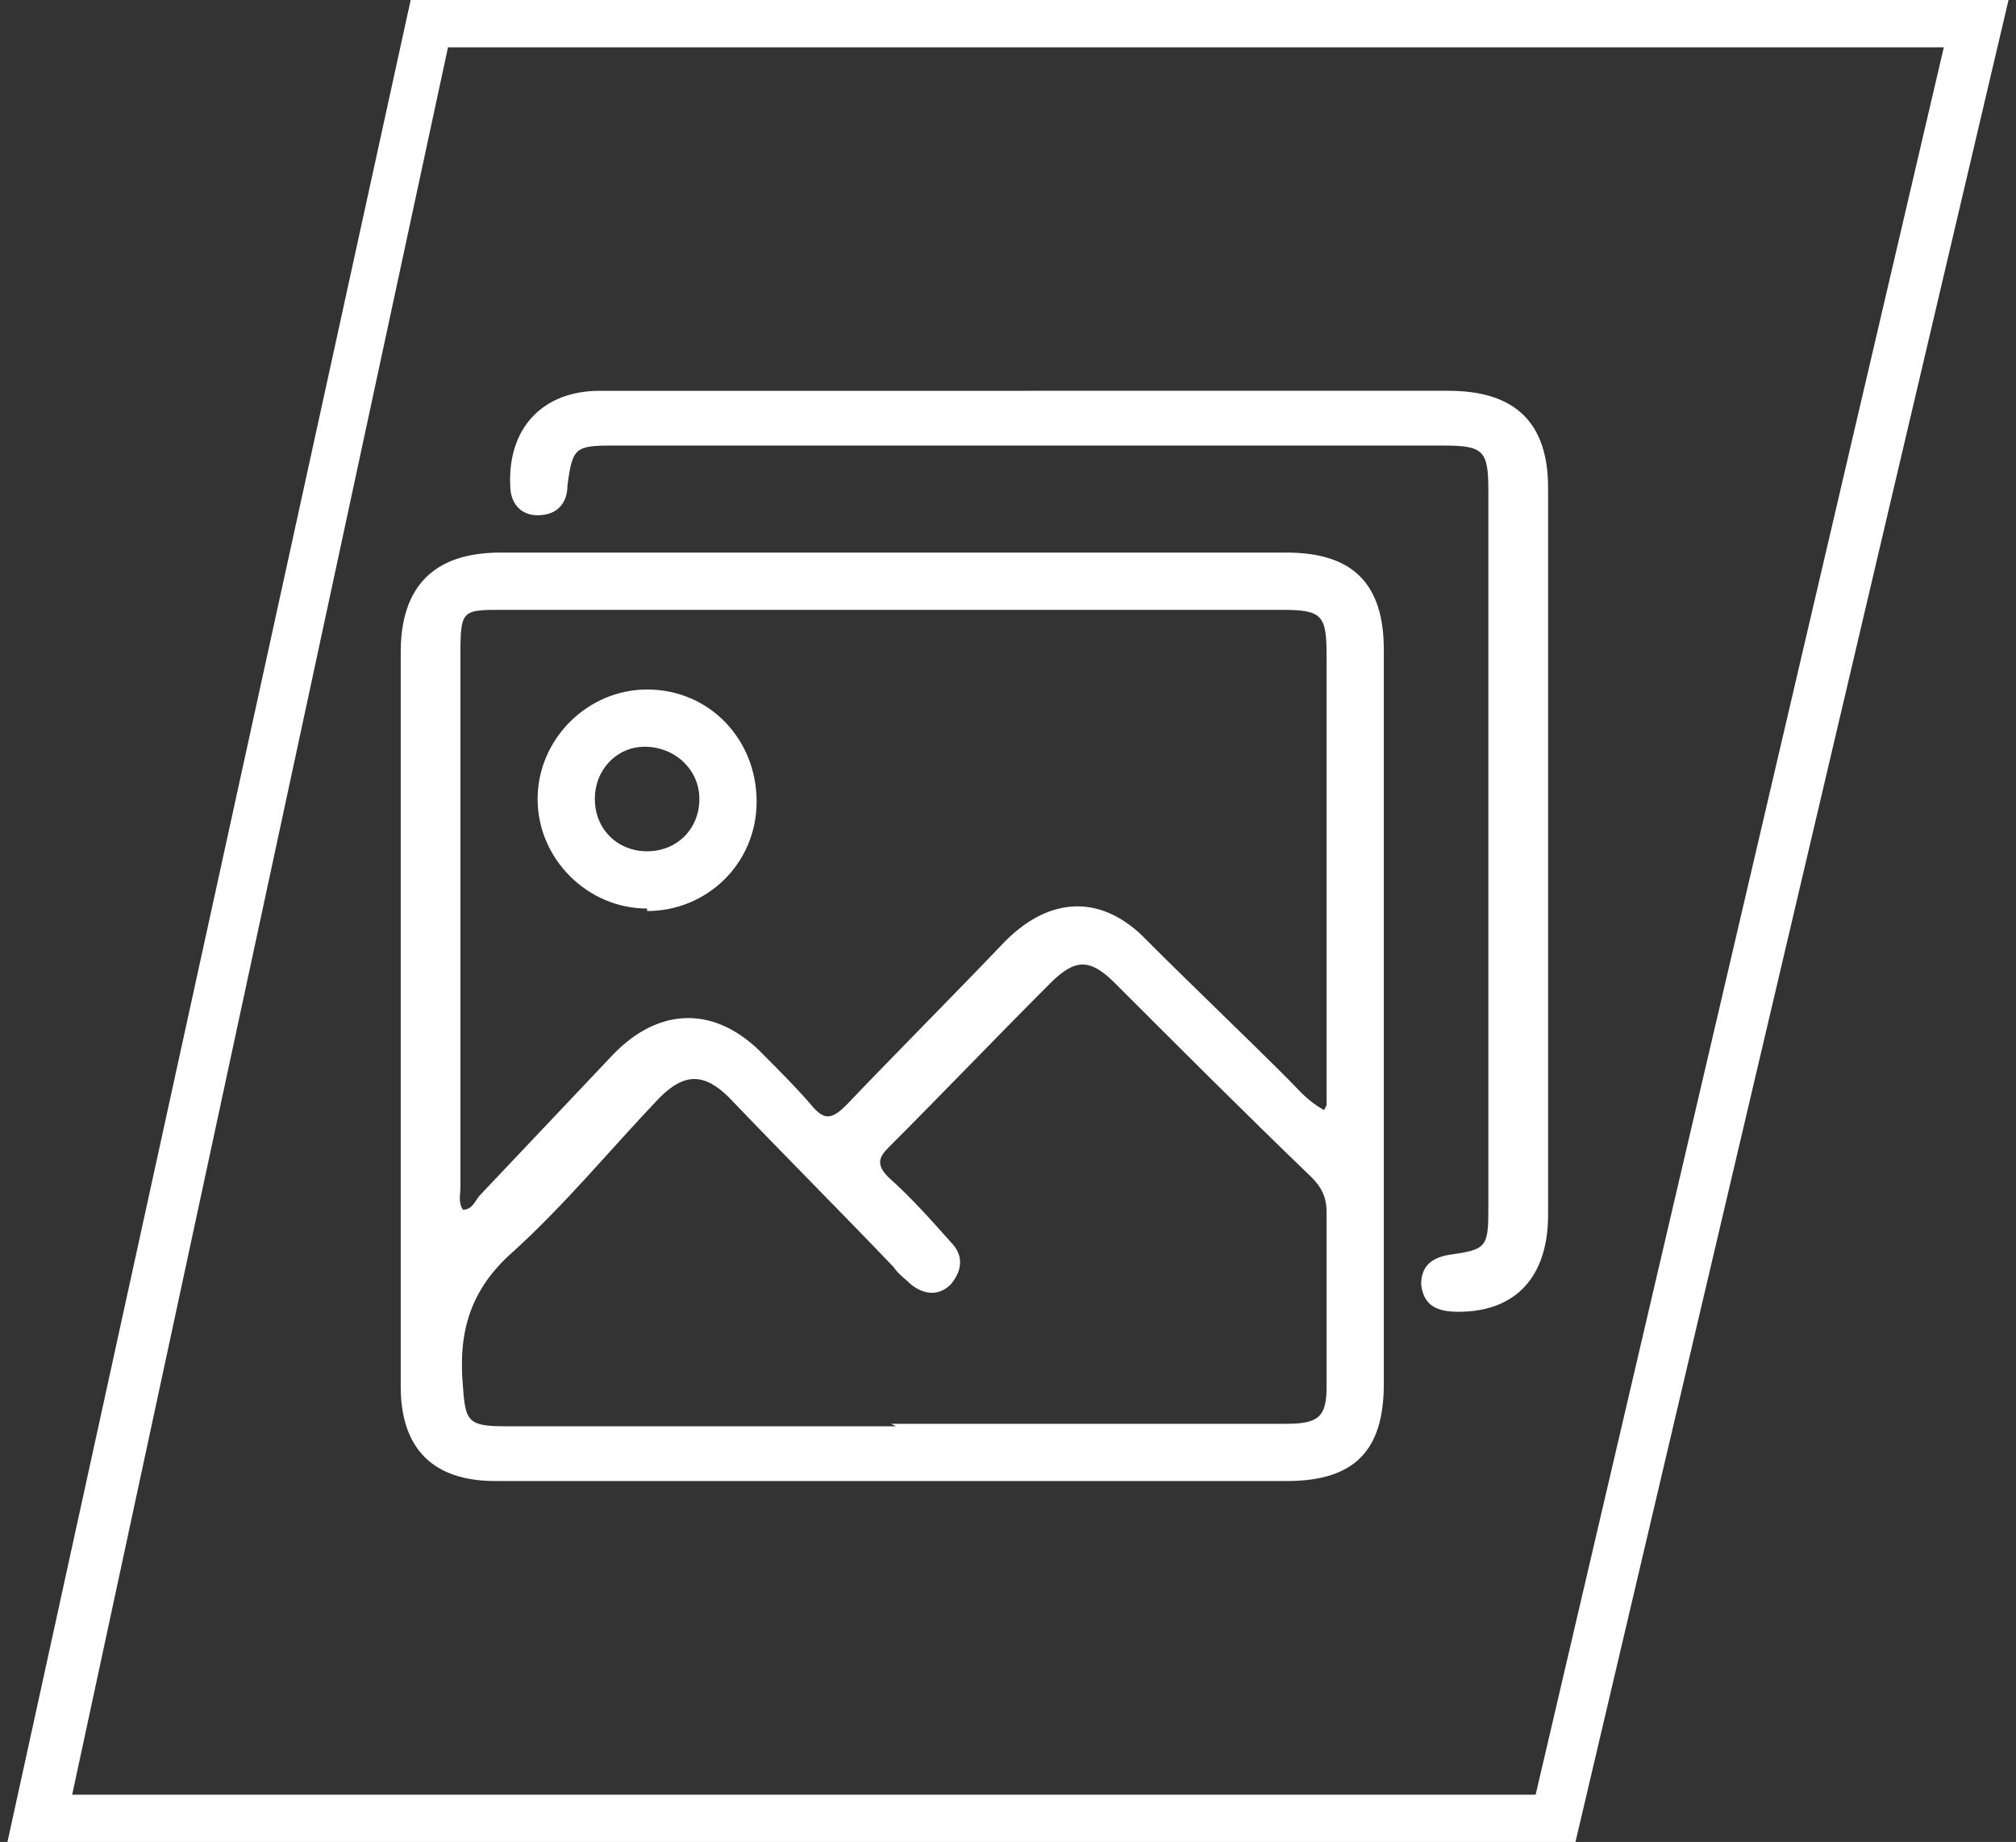
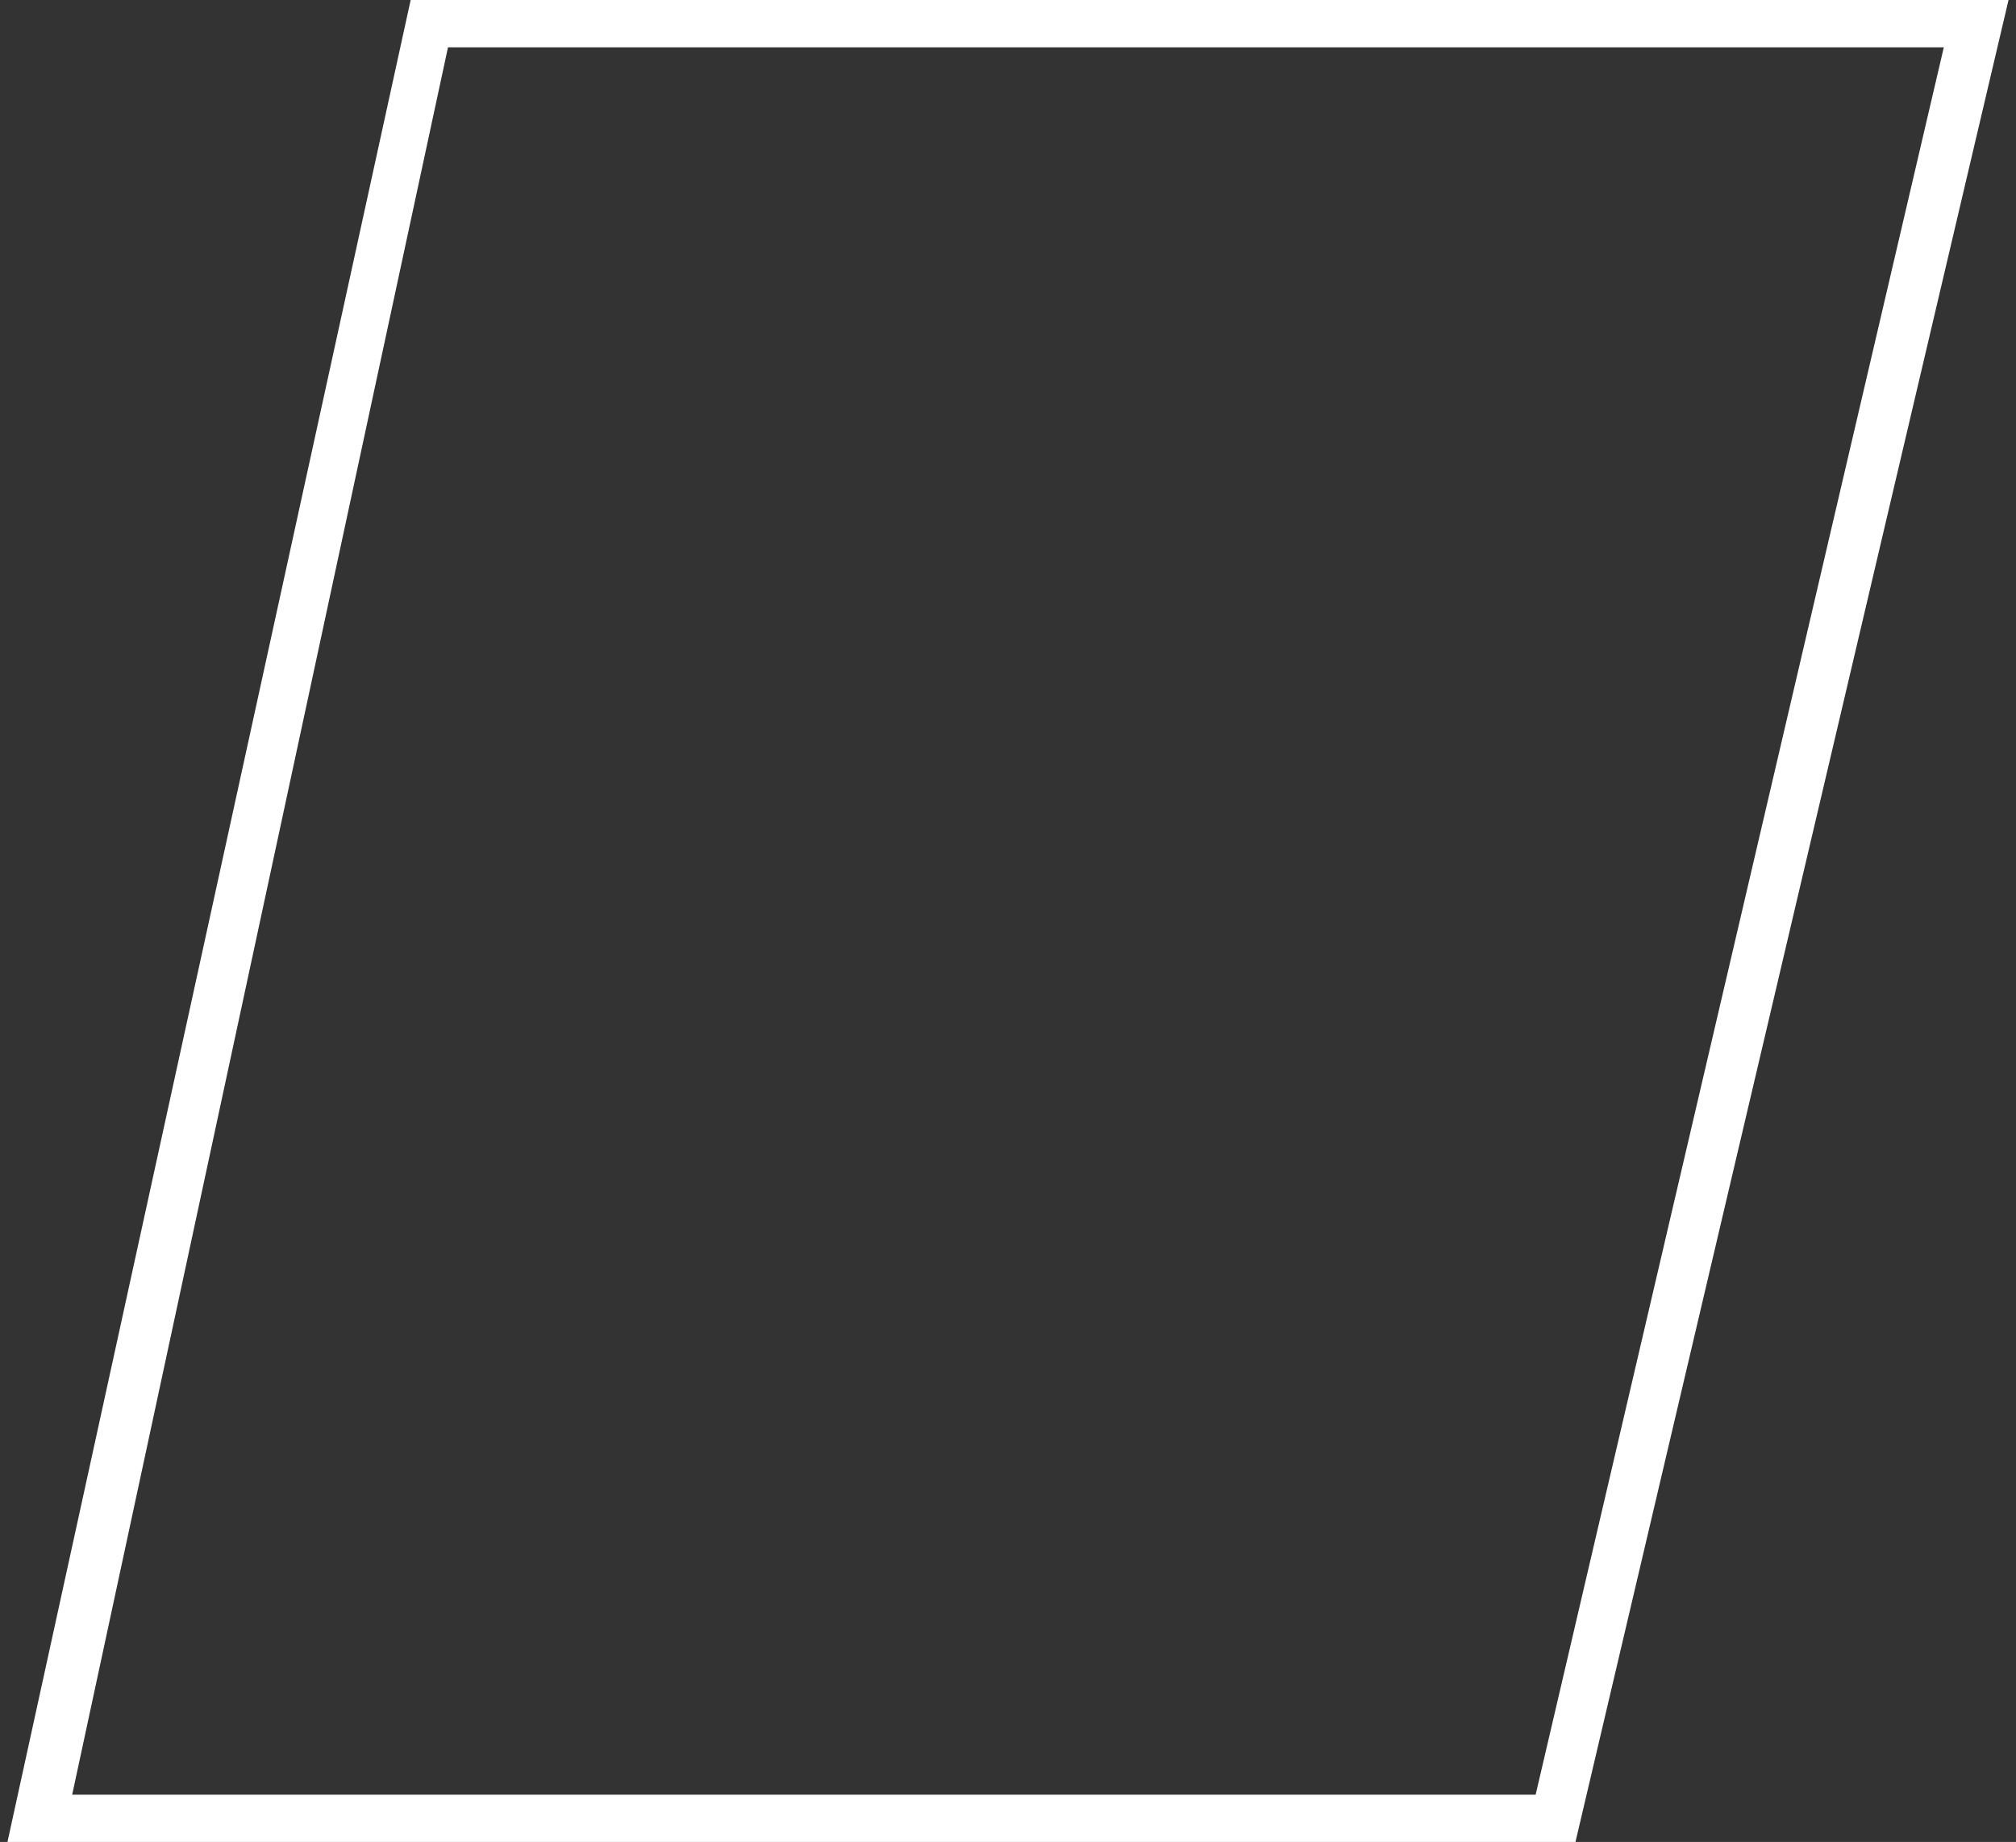
<svg xmlns="http://www.w3.org/2000/svg" id="Layer_1" data-name="Layer 1" version="1.1" viewBox="0 0 81 74">
  <rect x="0" y="0" width="81" height="74" fill="#333333" stroke="none" />
  <defs>
    <style>
      .cls-1 {
        fill: #fff;
        stroke-width: 0px;
      }
    </style>
  </defs>
  <path id="Path_93" data-name="Path 93" class="cls-1" d="M18,1.9h60.1l-16.4,70.2H2.9L18,1.9ZM16.5,0L.3,74h63L80.7,0H16.5Z" />
  <g>
-     <path class="cls-1" d="M35.8,59.5c-5.3,0-10.6,0-15.9,0-2.5,0-3.8-1.3-3.8-3.8,0-9.8,0-19.7,0-29.5,0-2.6,1.3-4,4-4,10.5,0,21.1,0,31.6,0,2.7,0,3.9,1.3,3.9,3.9,0,9.8,0,19.7,0,29.5,0,2.7-1.2,3.9-3.9,3.9-5.3,0-10.6,0-15.9,0ZM53.3,44.4v-.9c0-5.7,0-11.4,0-17.2,0-1.6-.2-1.8-1.8-1.8-10.4,0-20.9,0-31.3,0-1.6,0-1.7,0-1.7,1.7,0,7.2,0,14.3,0,21.5,0,.3-.1.6.1.9.4,0,.5-.4.7-.6,1.8-1.9,3.5-3.7,5.3-5.6,1.9-2,4.2-2,6.1,0,.6.6,1.3,1.3,1.9,2,.5.6.8.6,1.4,0,2.1-2.2,4.3-4.4,6.4-6.6,1.8-1.8,3.9-1.9,5.7,0,1.9,1.9,3.8,3.7,5.7,5.6.4.4.7.8,1.4,1.2ZM35.8,57.2c5.3,0,10.6,0,15.9,0,1.3,0,1.6-.3,1.6-1.5,0-2.3,0-4.7,0-7,0-.6-.2-1-.6-1.4-2.7-2.6-5.3-5.2-7.9-7.8-1-1-1.6-1-2.6,0-2.2,2.2-4.3,4.4-6.5,6.6-.4.4-.5.7,0,1.2.9.8,1.7,1.7,2.5,2.6.5.5.5,1.1,0,1.7-.5.5-1.1.4-1.6,0-.2-.2-.5-.4-.7-.7-2.2-2.3-4.4-4.5-6.6-6.8-1-1-1.8-1-2.8,0-2,2.1-3.8,4.3-5.9,6.2-1.7,1.5-2.2,3.2-2,5.4.1,1.4.2,1.6,1.7,1.6,5.2,0,10.5,0,15.7,0Z" />
-     <path class="cls-1" d="M41.3,15.7c5.6,0,11.3,0,16.9,0,2.7,0,4,1.3,4,3.9,0,9.7,0,19.4,0,29.2,0,2.5-1.3,3.9-3.6,3.9-.8,0-1.4-.2-1.5-1.1,0-.8.5-1.1,1.2-1.2,1.4-.2,1.5-.3,1.5-1.8,0-9.6,0-19.2,0-28.9,0-1.6-.2-1.8-1.8-1.8-11.1,0-22.2,0-33.4,0-1.5,0-1.6.1-1.8,1.6,0,.7-.4,1.2-1.2,1.2-.7,0-1.1-.5-1.1-1.2-.1-2.3,1.3-3.8,3.6-3.8,5.7,0,11.4,0,17.2,0Z" />
-     <path class="cls-1" d="M26,36.5c-2.4,0-4.4-2-4.4-4.4,0-2.4,2-4.4,4.4-4.4,2.5,0,4.4,2,4.4,4.5,0,2.5-2,4.4-4.4,4.4ZM26,34.2c1.2,0,2.1-.9,2.1-2.1,0-1.2-1-2.1-2.2-2.1-1.1,0-2,.9-2,2.1,0,1.2.9,2.1,2.1,2.1Z" />
-   </g>
+     </g>
</svg>